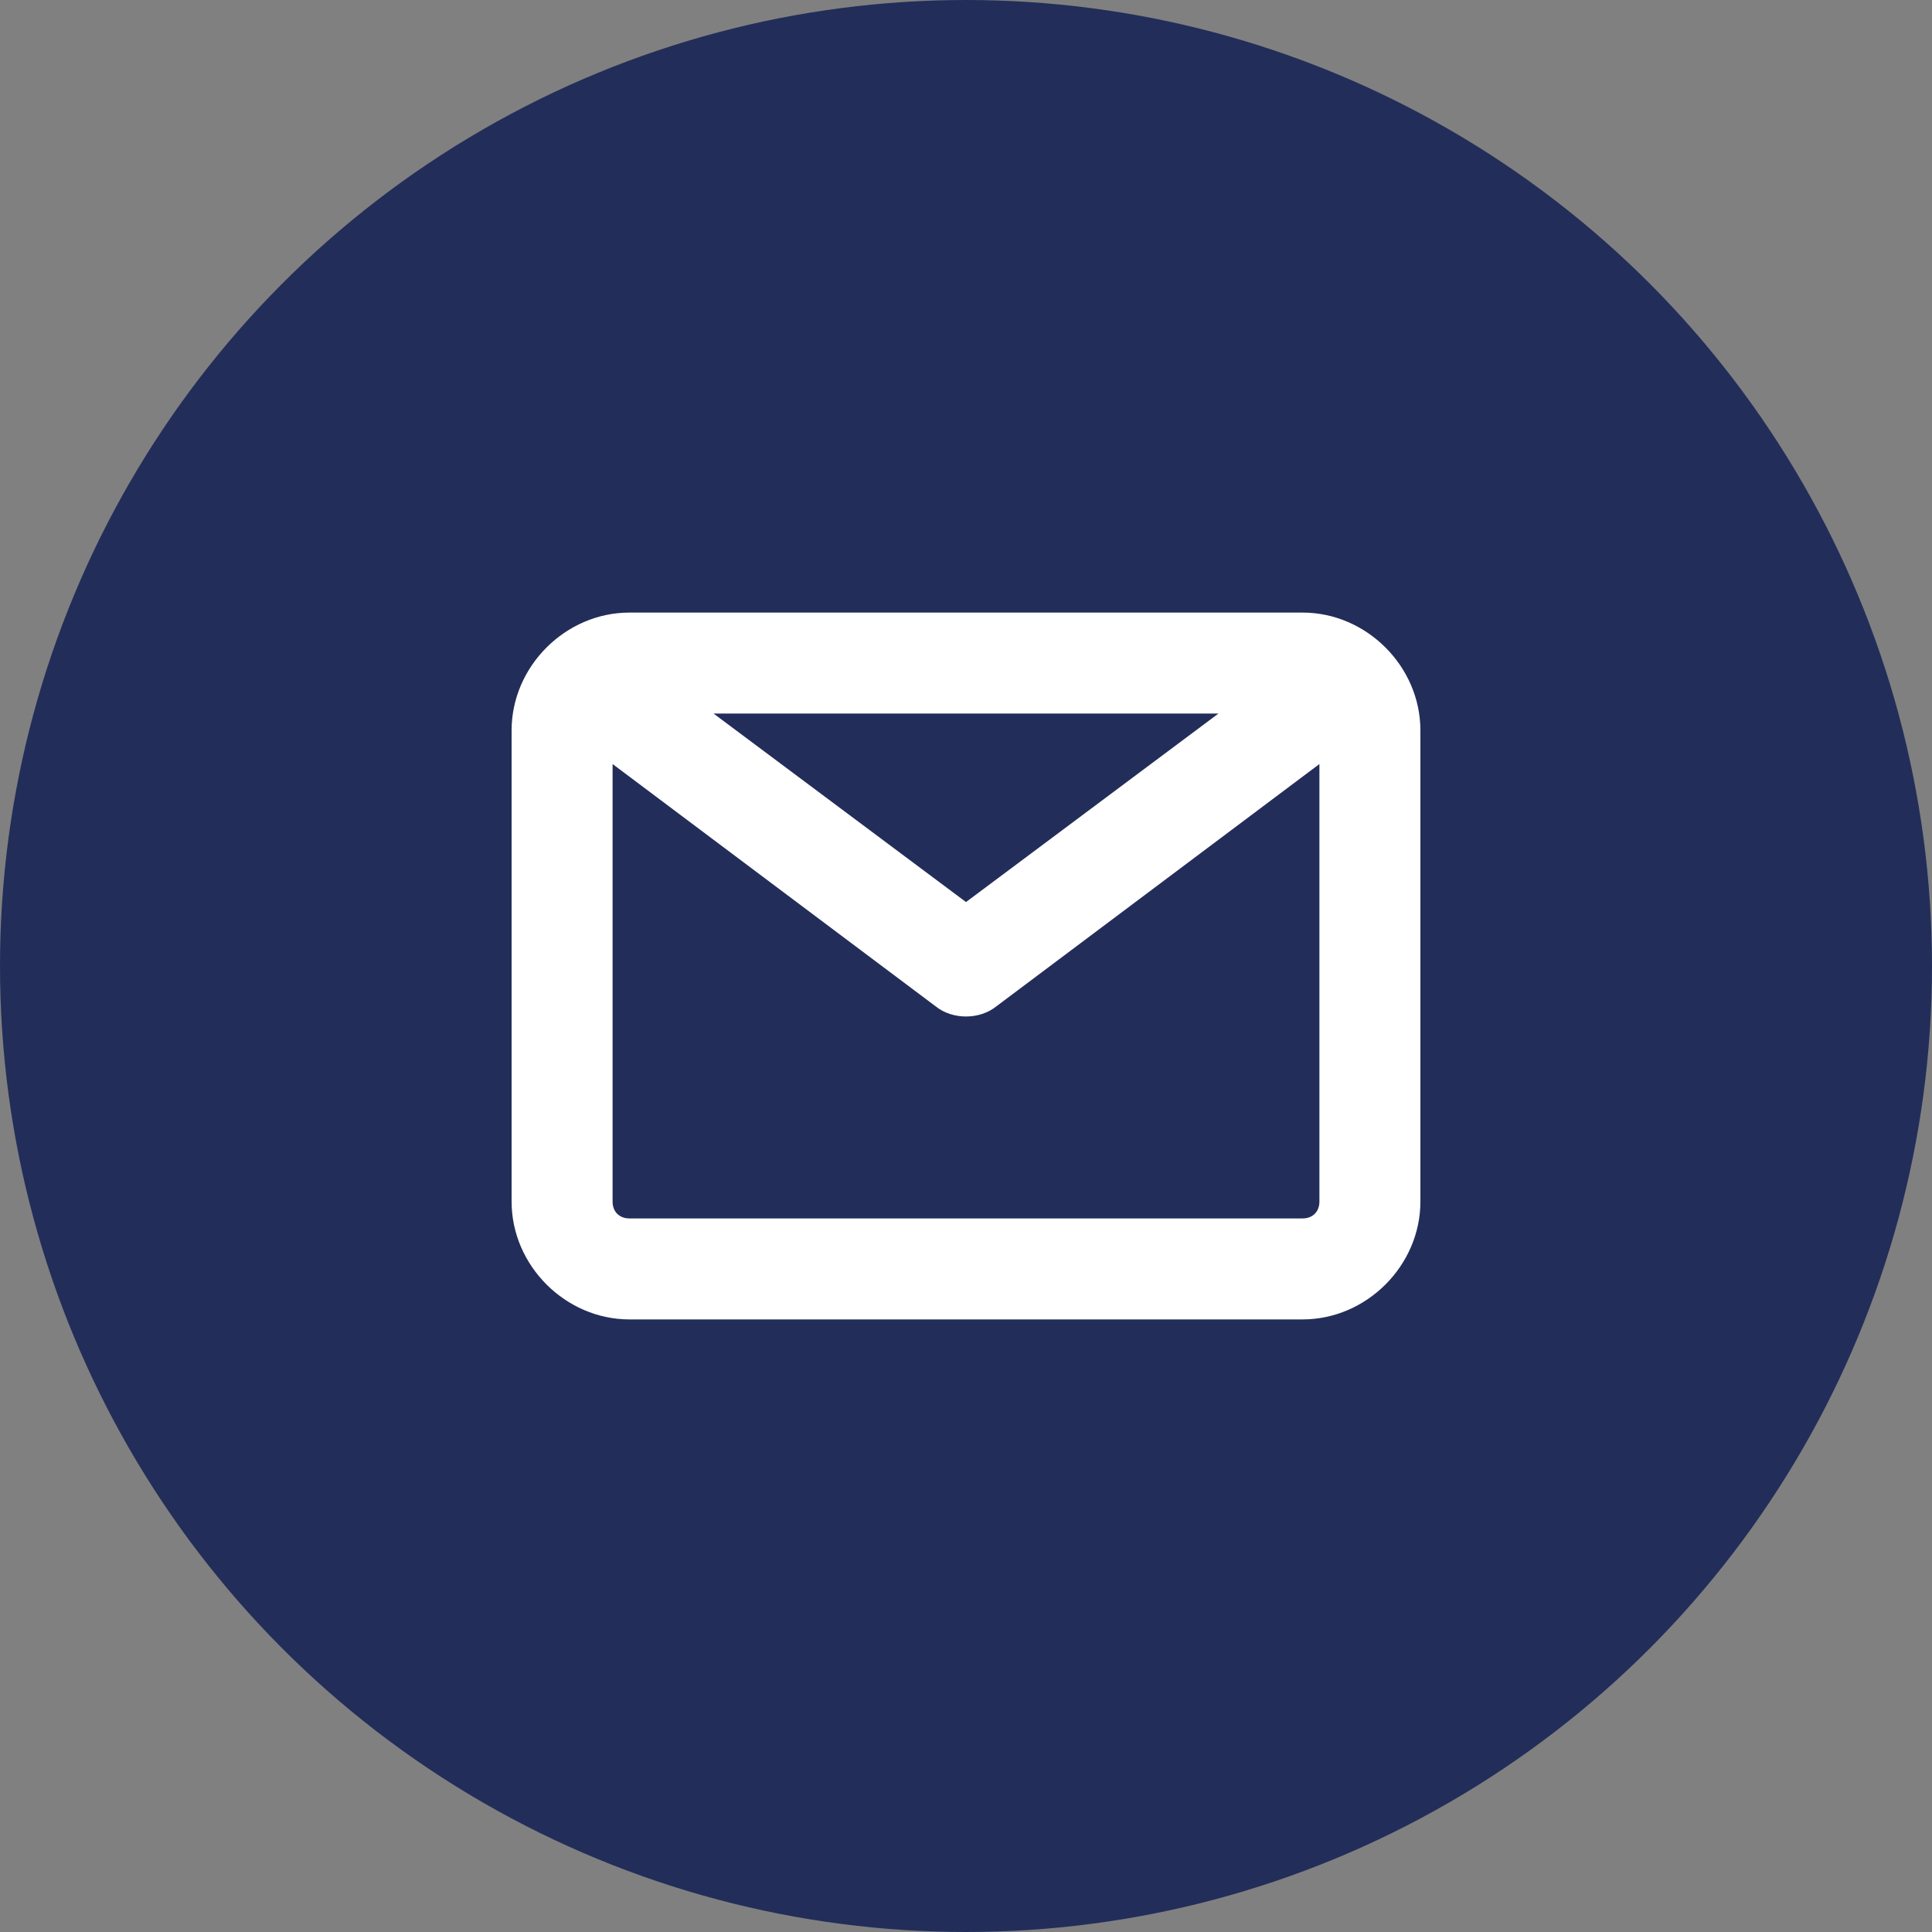
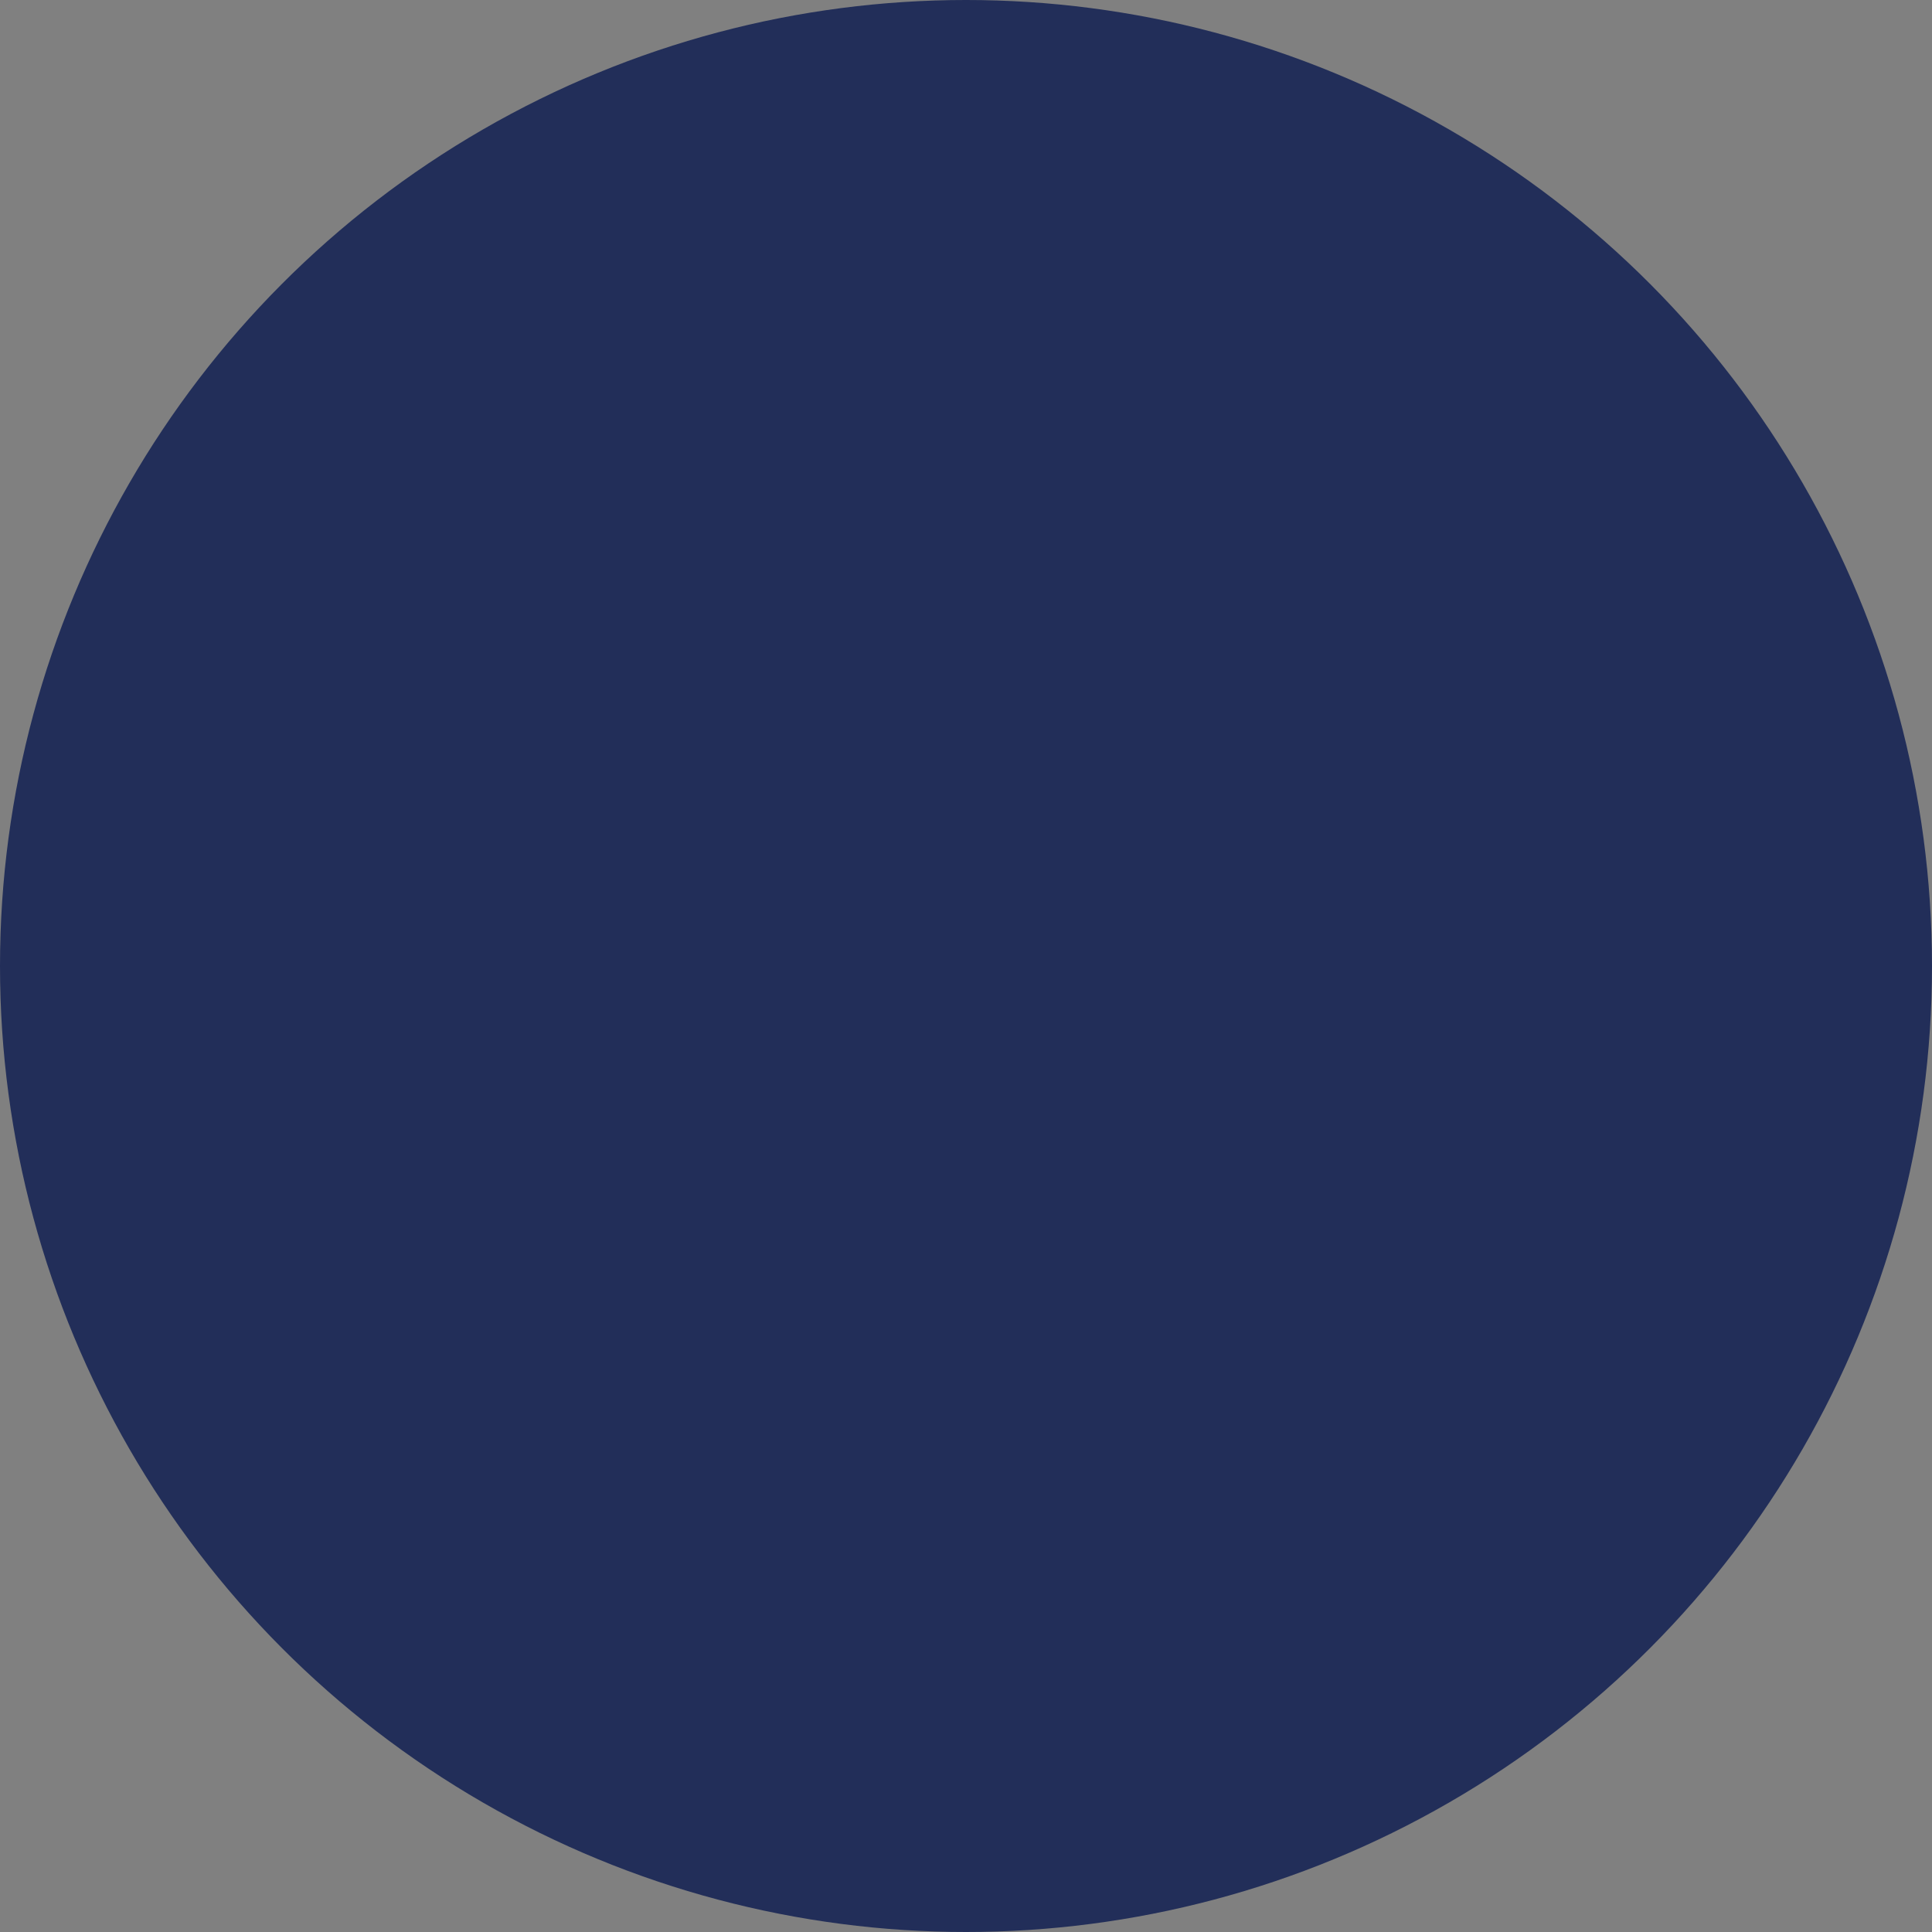
<svg xmlns="http://www.w3.org/2000/svg" width="41" height="41" viewBox="0 0 41 41" fill="none">
  <rect x="0" y="0" width="41" height="41" fill="#808080" stroke="none" />
  <circle cx="20.5" cy="20.5" r="20.5" fill="#222E59" />
-   <path d="M27.643 13H13.357C12 13 10.857 14.143 10.857 15.5V25.5C10.857 26.857 12 28 13.357 28H27.643C29 28 30.143 26.857 30.143 25.5V15.5C30.143 14.143 29 13 27.643 13ZM25.857 15.143L20.5 19.143L15.143 15.143H25.857ZM27.643 25.857H13.357C13.143 25.857 13 25.714 13 25.5V16.214L19.857 21.357C20.214 21.643 20.785 21.643 21.143 21.357L28 16.214V25.5C28 25.714 27.857 25.857 27.643 25.857Z" fill="white" />
</svg>